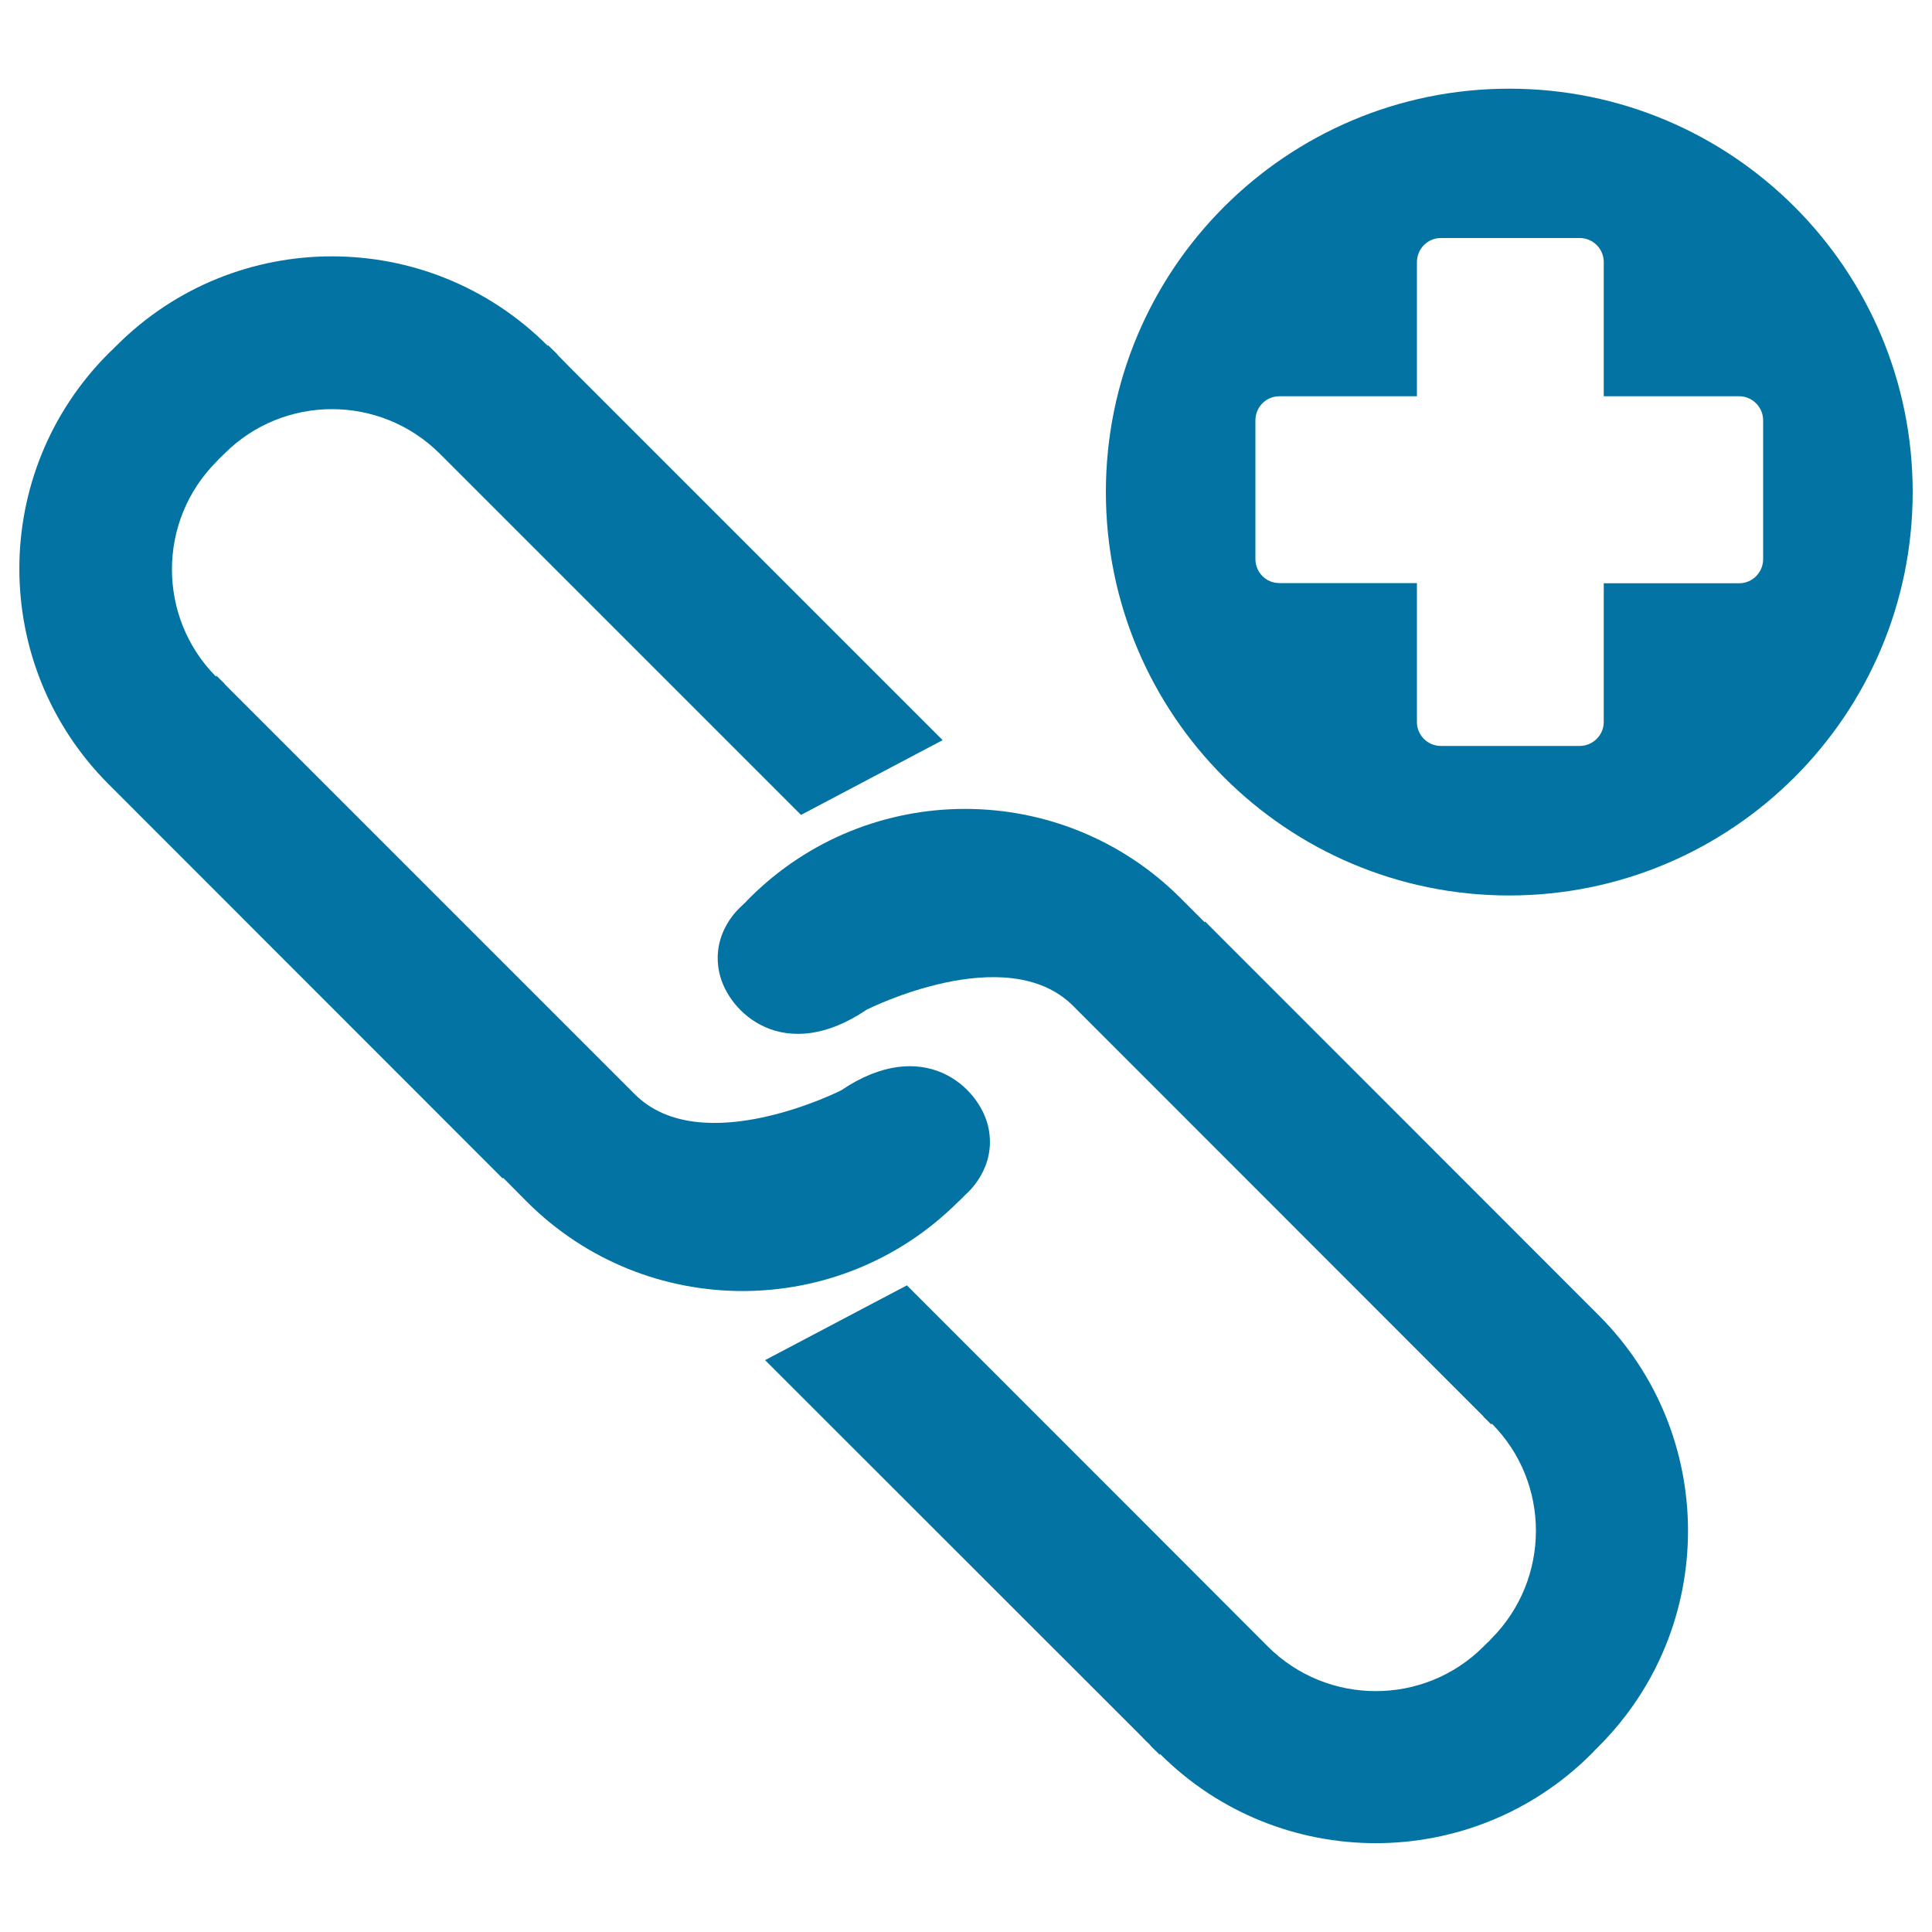
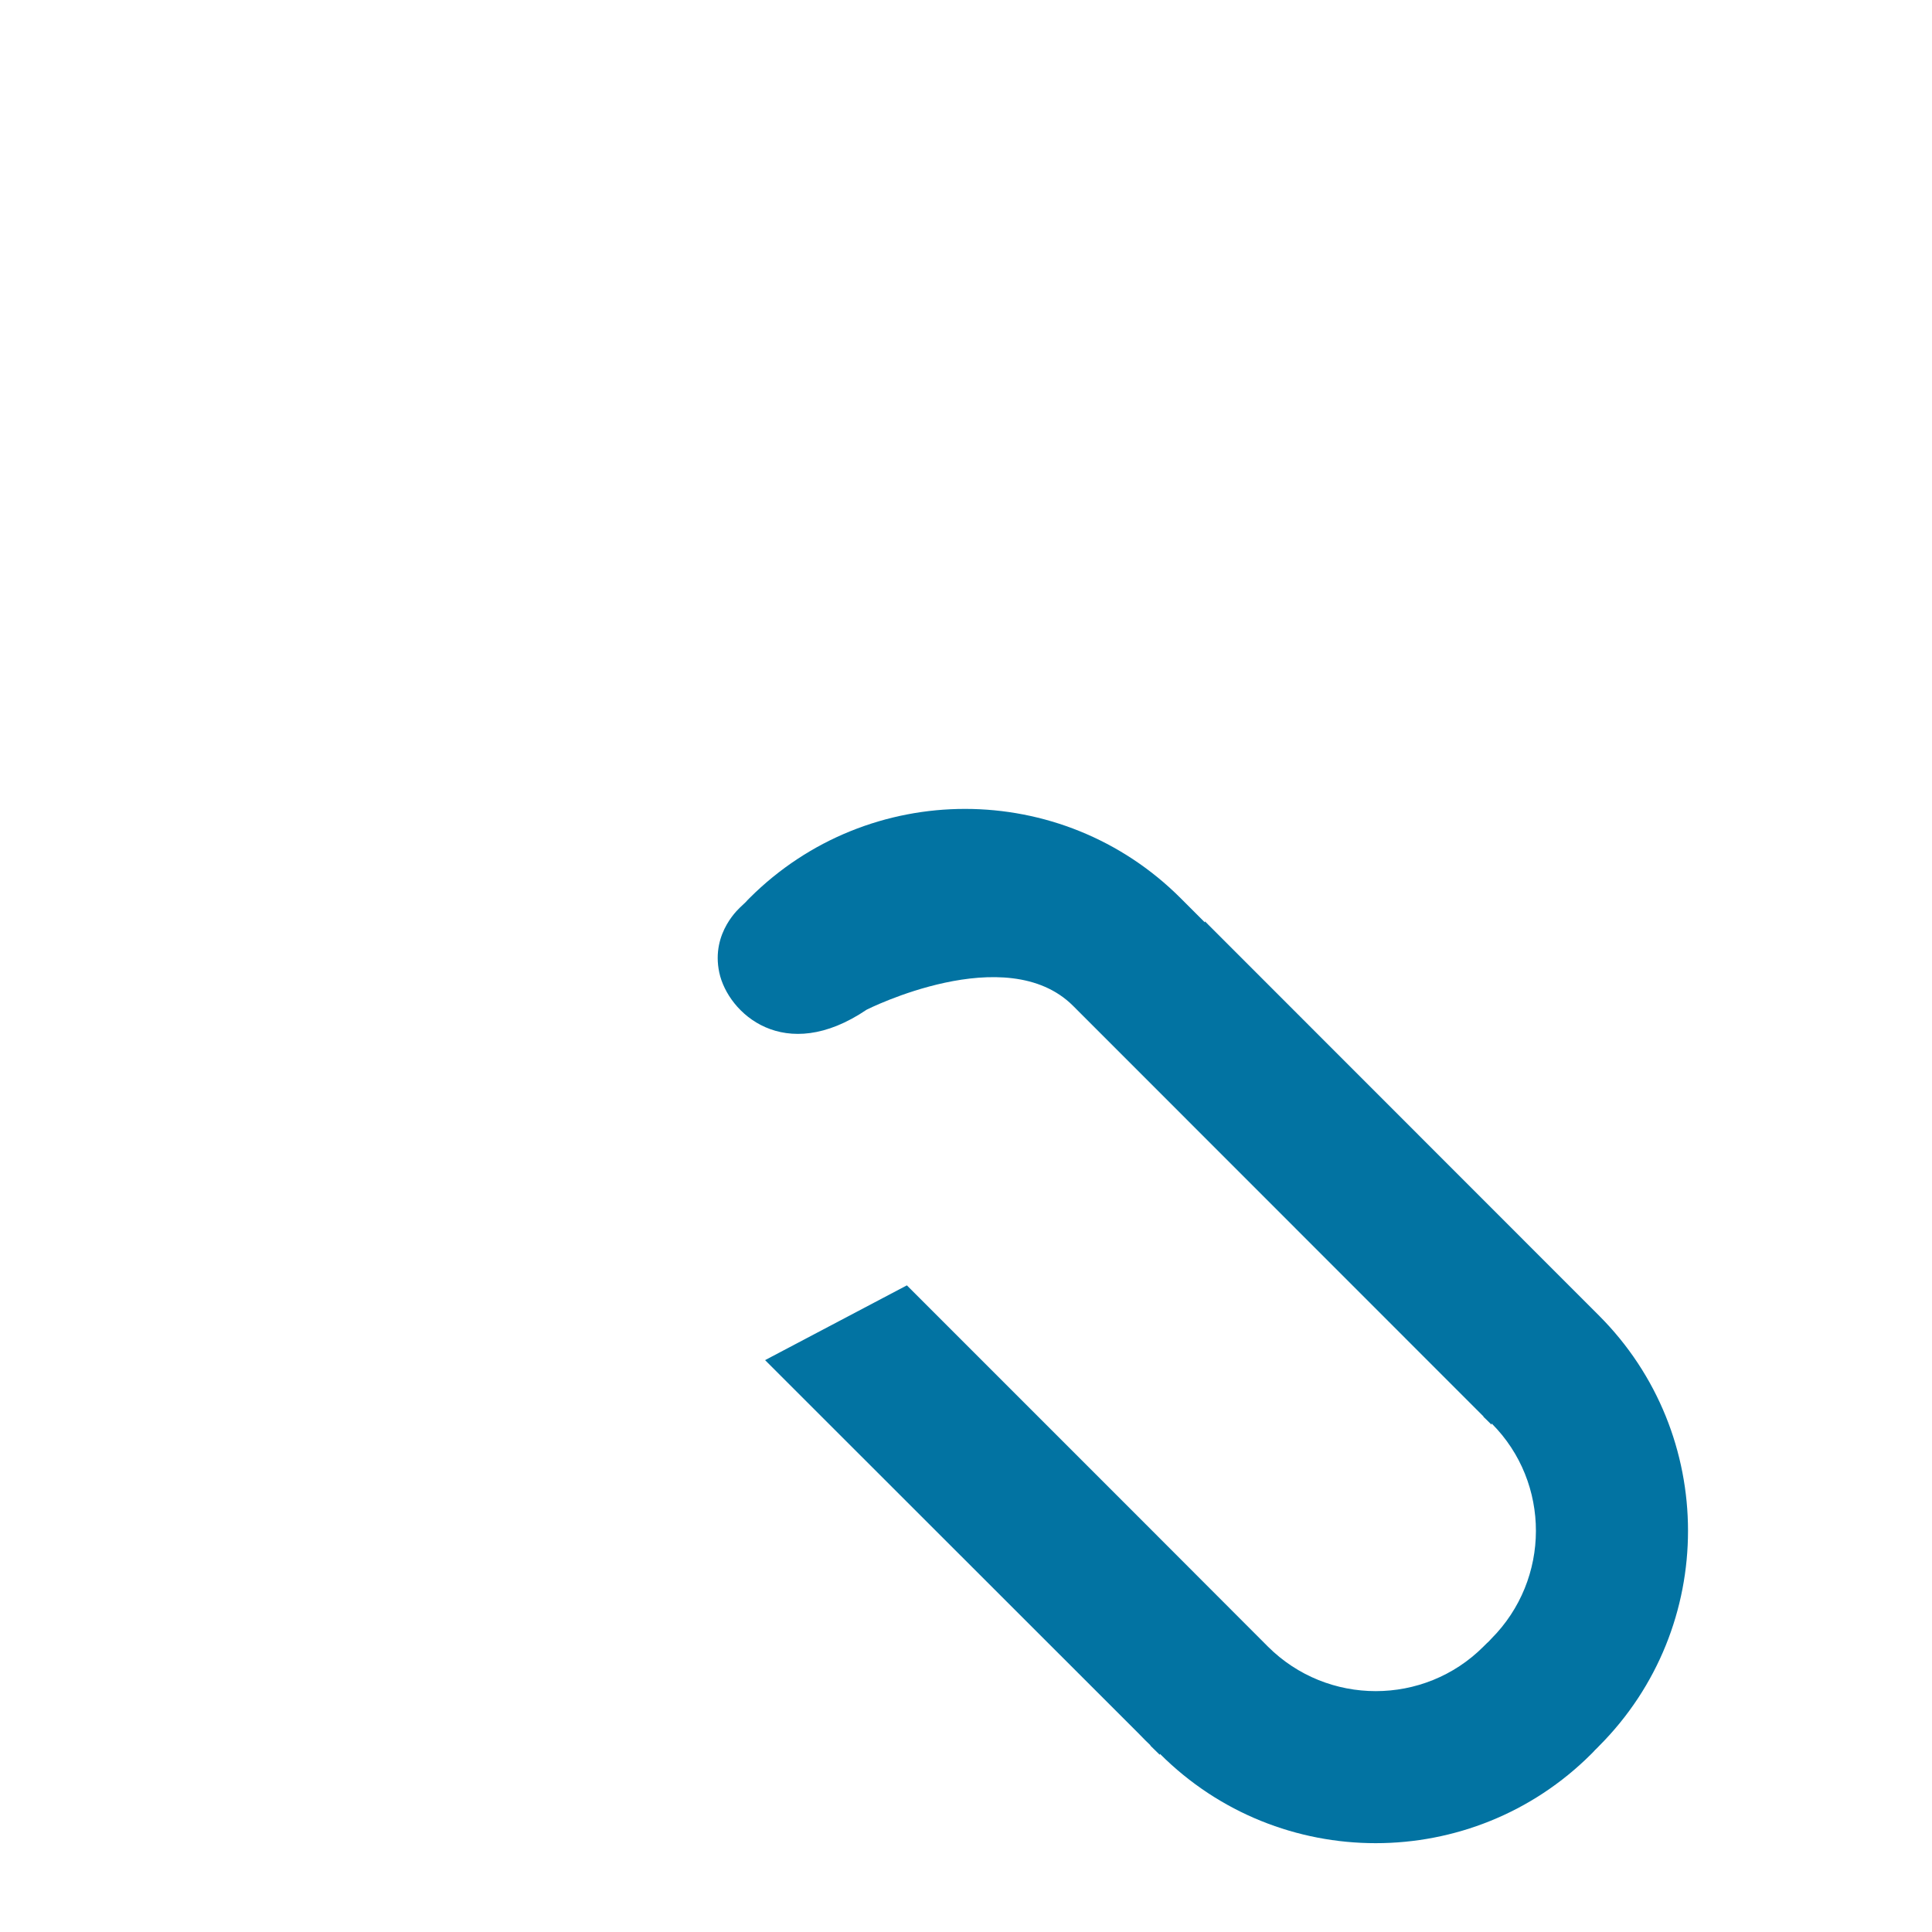
<svg xmlns="http://www.w3.org/2000/svg" viewBox="0 0 1000 1000" style="fill:#0273a2">
  <title>Add Link SVG icon</title>
  <g>
    <g>
-       <path d="M781.2,45.9c-115.3,0-208.8,93.5-208.8,208.8c0,115.3,93.5,208.8,208.8,208.8C896.5,463.4,990,370,990,254.7C990,139.3,896.5,45.9,781.2,45.9z M912.6,289.4c0,6.9-5.6,12.5-12.4,12.5h-70.1v71.8c0,6.8-5.6,12.4-12.5,12.4h-71.8c-6.9,0-12.4-5.6-12.4-12.4v-71.9h-71.2c-6.9,0-12.4-5.5-12.4-12.5v-71.7c0-6.9,5.5-12.5,12.4-12.5h71.2v-69.4c0-6.9,5.5-12.5,12.4-12.5h71.8c6.9,0,12.5,5.5,12.5,12.5v69.4h70.1c6.8,0,12.4,5.6,12.4,12.5L912.6,289.4L912.6,289.4z" />
      <path d="M623.7,476.9l-0.1,0.5l-12.5-12.5c-61.6-61.6-161.5-61.6-223.1-0.1c-0.7,0.7-1.4,1.4-2,2.1c-0.8,0.7-1.3,1.3-2.1,2c-0.6,0.6-16.1,13.5-11.6,34.5c4.5,21,33.7,48,76.3,19.2c0,0,72.2-36.5,106.8-2l212.5,212.6l-0.1,0.1c0,0,1.4,1.3,4.2,4.1l0.1-0.6c30.6,30.7,30.5,80.6-0.2,111.4c-0.5,0.5-1.3,1.4-1.3,1.4s-1.9,1.7-2.8,2.7c-30.7,30.7-80.7,30.7-111.5,0c0,0-106-106.2-186.9-187L396,704l193.2,193.1c2.5,2.6,4.6,4.7,6.3,6.3l-0.1,0.1l4.9,4.8l0.1-0.5l0.1,0.1c61.6,61.5,161.5,61.5,223.1,0c0.7-0.7,1.4-1.4,2-2.1c0.7-0.6,1.3-1.3,2-2c61.5-61.5,61.5-161.5-0.1-223L623.7,476.9z" />
-       <path d="M497.9,620.2c0.7-0.7,1.3-1.3,2-2c0.7-0.7,16.1-13.6,11.7-34.6c-4.5-21-33.7-48-76.3-19.2c0,0-72.2,36.5-106.7,2L116.1,353.9l0.1-0.1c0,0-1.4-1.3-4.2-4.1l-0.2,0.5c-30.5-30.8-30.4-80.6,0.3-111.3c0.4-0.5,1.3-1.4,1.3-1.4s1.9-1.8,2.8-2.7c30.6-30.7,80.6-30.7,111.4,0c0,0,106,106,187,187l73.3-38.7L294.7,189.9c-2.6-2.7-4.6-4.7-6.3-6.4l0.1-0.1l-4.9-4.8l-0.1,0.4l-0.1-0.1c-61.6-61.6-161.5-61.6-223-0.1c-0.7,0.7-1.5,1.4-2.1,2.1c-0.8,0.7-1.4,1.3-2.1,2c-61.6,61.6-61.6,161.4,0.1,223.1l204,204.1v-0.6l12.5,12.6c61.6,61.5,161.4,61.5,223,0.1C496.5,621.6,497.3,620.8,497.9,620.2z" />
    </g>
  </g>
</svg>